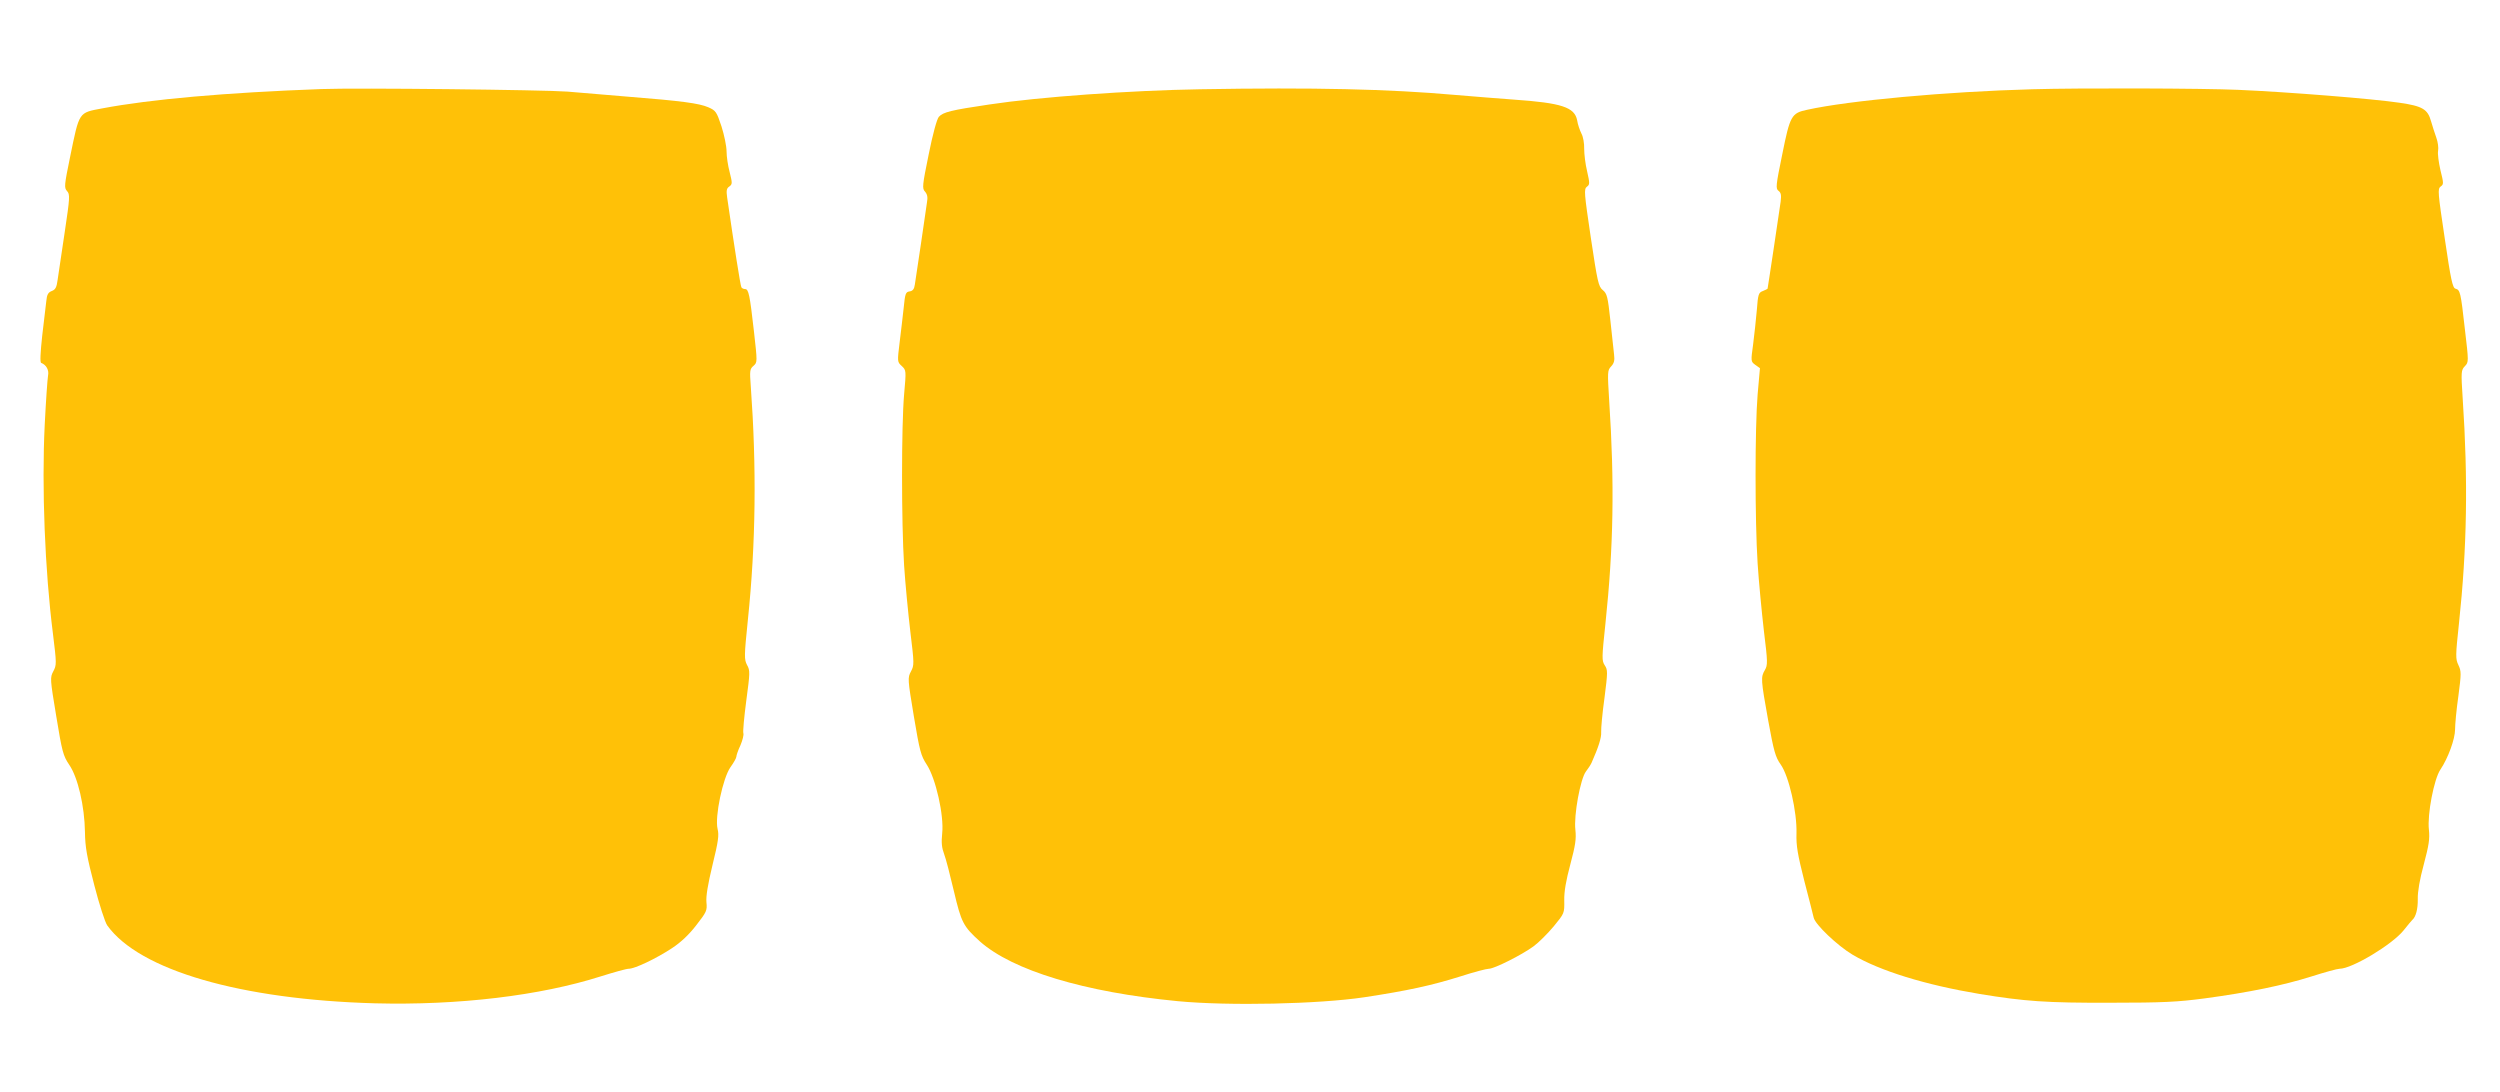
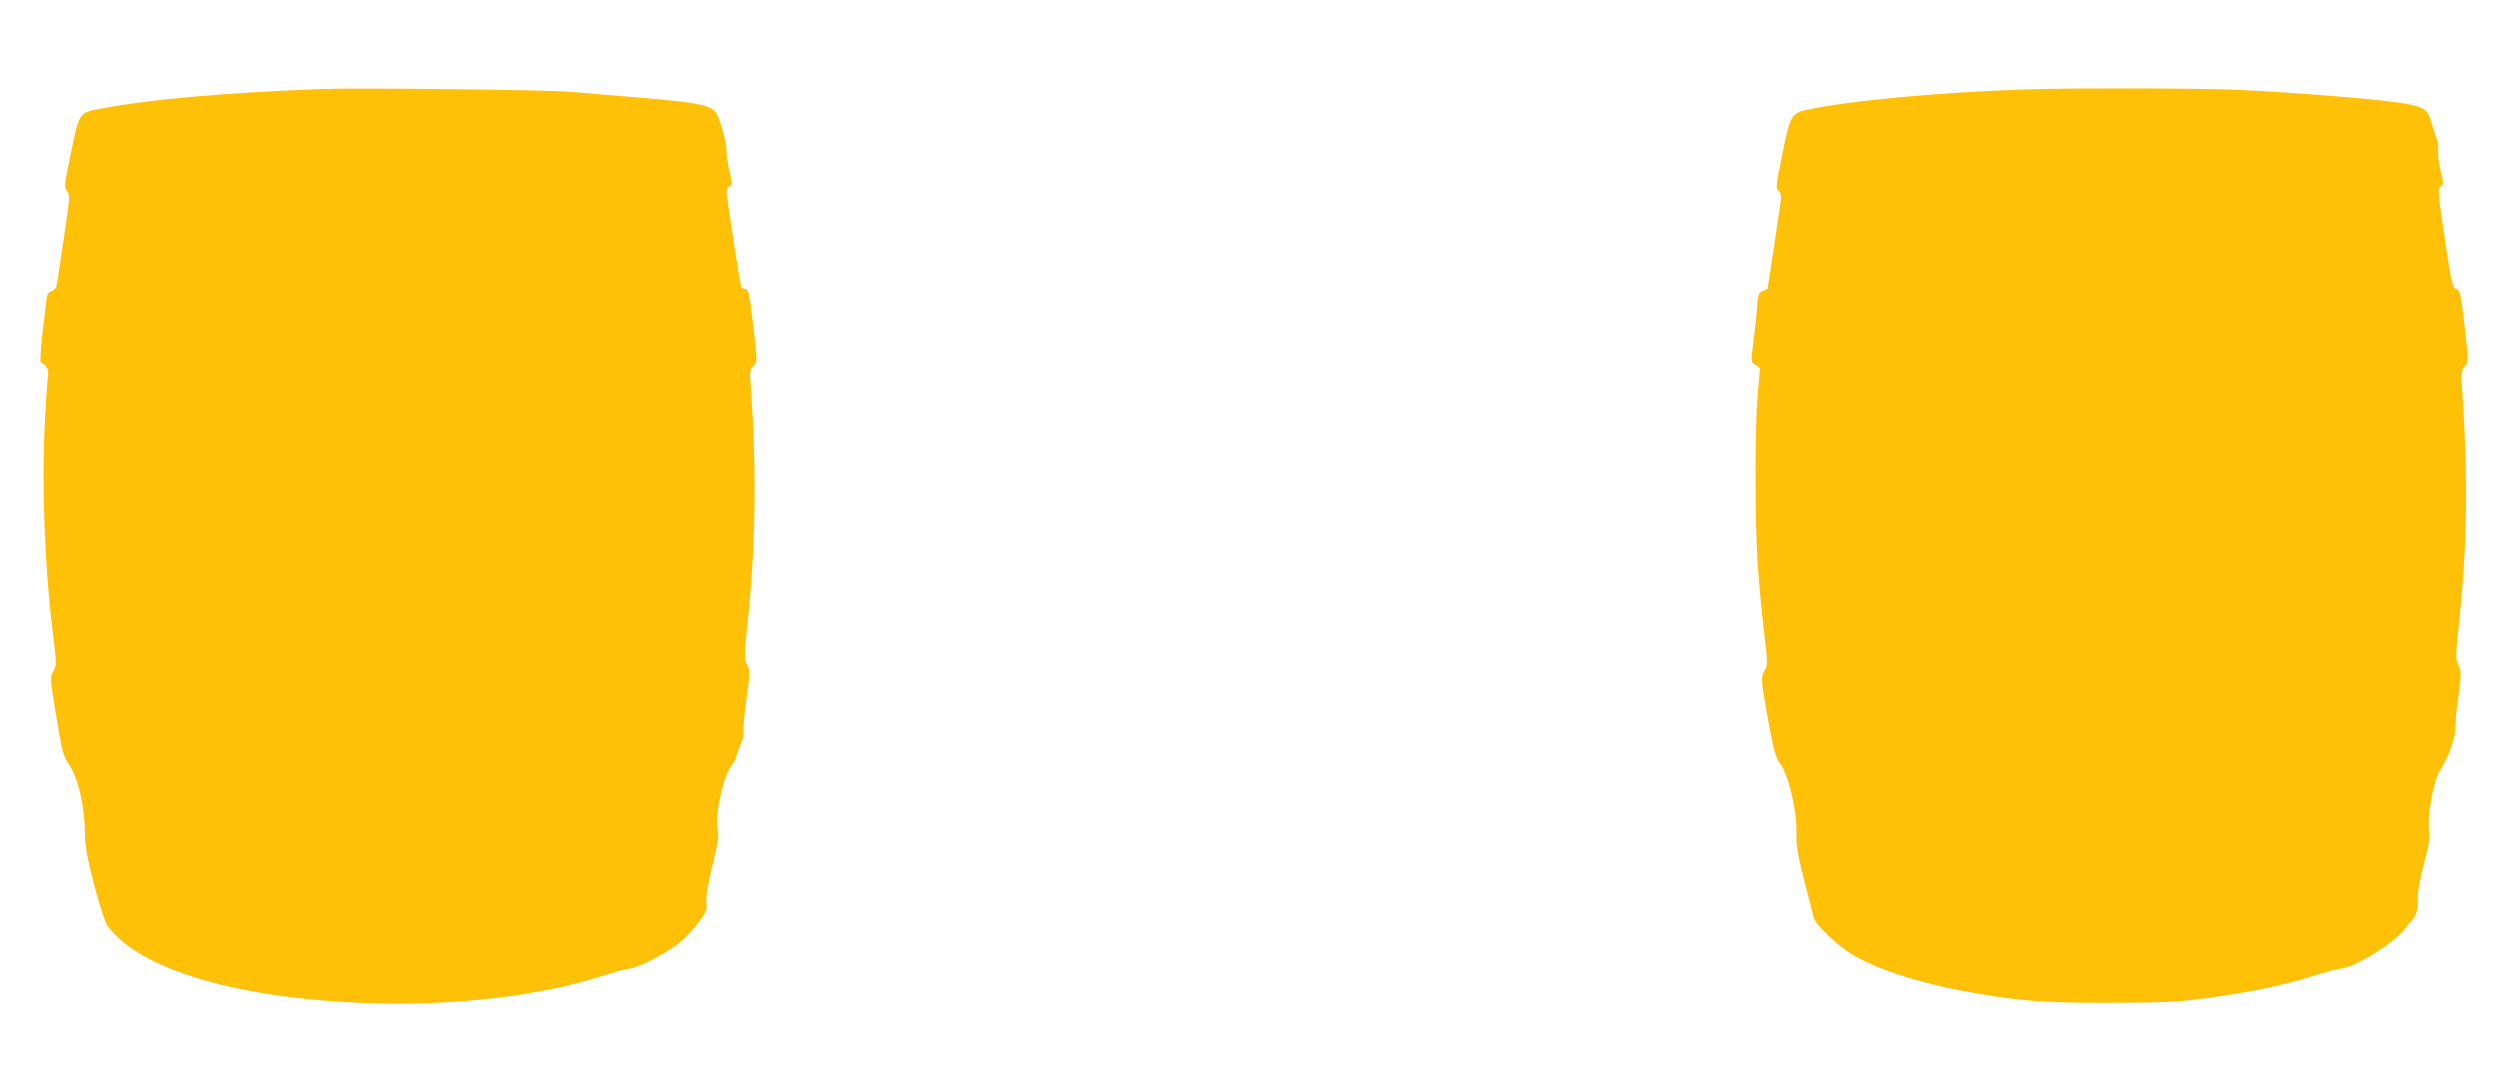
<svg xmlns="http://www.w3.org/2000/svg" version="1.0" width="1280pt" height="559pt" viewBox="0 0 1280 559" preserveAspectRatio="xMidYMid meet">
  <g transform="translate(0,559) scale(0.1,-0.1)" fill="#ffc107" stroke="none">
    <path d="M1645 5134 c-489 -18 -874 -52 -1122 -99 -122 -23 -116 -15 -164 -248 -30 -146 -31 -158 -16 -175 16 -17 15 -32 -12 -213 -16 -107 -32 -216 -36 -242 -5 -38 -11 -50 -30 -57 -18 -7 -25 -18 -28 -52 -3 -24 -12 -104 -21 -178 -9 -85 -12 -136 -5 -138 26 -10 41 -37 35 -65 -3 -17 -11 -130 -17 -251 -16 -323 1 -747 42 -1070 19 -154 19 -161 2 -193 -17 -32 -17 -38 15 -230 30 -182 35 -202 66 -248 45 -65 79 -213 81 -345 1 -78 10 -127 48 -273 25 -97 55 -190 66 -205 165 -230 684 -380 1371 -399 427 -11 845 39 1156 138 67 21 131 39 143 39 32 0 142 53 221 105 46 30 89 71 125 118 53 68 56 75 52 117 -3 31 7 91 31 191 30 122 34 153 26 185 -15 62 27 261 66 316 16 22 30 47 30 53 0 7 9 34 21 59 11 26 18 54 15 62 -3 8 4 83 15 167 19 142 20 154 4 182 -15 29 -15 45 4 230 41 393 45 783 15 1197 -6 80 -5 89 14 105 20 18 20 18 2 178 -21 185 -27 215 -45 215 -8 0 -16 4 -19 9 -5 7 -37 212 -73 460 -5 35 -3 47 11 56 16 12 16 17 2 73 -9 33 -16 81 -16 107 0 26 -12 84 -26 128 -25 75 -29 81 -68 98 -47 20 -133 32 -411 54 -104 9 -244 20 -310 26 -117 9 -1081 20 -1260 13z" />
-     <path d="M6145 5133 c-359 -6 -822 -39 -1080 -78 -196 -29 -236 -39 -258 -63 -10 -11 -31 -87 -52 -192 -33 -161 -34 -175 -19 -191 12 -14 15 -29 10 -56 -3 -21 -17 -117 -31 -213 -14 -96 -28 -189 -31 -207 -3 -23 -11 -33 -27 -35 -20 -3 -23 -11 -30 -83 -5 -44 -14 -124 -21 -179 -12 -98 -12 -99 11 -120 23 -22 23 -22 12 -146 -14 -160 -14 -655 0 -875 6 -93 21 -246 32 -340 20 -164 20 -171 3 -203 -17 -32 -17 -38 15 -230 30 -179 36 -201 66 -247 46 -70 89 -260 79 -352 -5 -48 -2 -74 10 -106 9 -23 31 -109 50 -190 38 -161 48 -180 133 -257 168 -149 536 -260 1013 -306 263 -25 721 -15 955 20 223 34 343 60 493 107 68 22 133 39 145 39 28 0 169 71 229 115 26 19 72 65 103 102 55 67 55 67 54 133 -1 45 9 102 31 184 26 98 31 130 26 177 -9 75 26 263 54 299 11 14 24 34 29 45 35 79 51 128 49 157 -1 18 6 97 17 175 17 133 17 143 1 167 -15 24 -15 37 4 215 41 389 47 714 19 1140 -9 147 -9 155 10 175 15 16 19 31 15 61 -2 22 -11 101 -19 175 -13 121 -17 137 -39 155 -22 18 -27 42 -61 268 -34 230 -36 249 -20 261 15 11 15 17 1 79 -9 37 -15 88 -15 115 1 26 -5 62 -14 78 -8 16 -19 47 -22 68 -13 67 -79 89 -324 106 -70 5 -205 16 -301 24 -338 30 -724 39 -1305 29z" />
    <path d="M10405 5133 c-440 -12 -939 -58 -1152 -105 -81 -17 -88 -30 -128 -229 -33 -160 -34 -175 -19 -186 13 -10 15 -22 11 -55 -4 -24 -20 -133 -36 -243 -17 -110 -30 -201 -31 -203 0 -1 -11 -7 -24 -12 -22 -8 -25 -16 -31 -97 -4 -48 -13 -128 -19 -176 -12 -87 -12 -88 11 -105 l24 -17 -12 -135 c-14 -172 -14 -644 0 -865 6 -93 21 -248 32 -344 20 -162 20 -176 5 -202 -21 -36 -21 -46 17 -257 29 -159 37 -188 64 -226 42 -59 84 -242 81 -353 -2 -64 6 -108 40 -243 24 -91 45 -175 48 -188 7 -35 122 -144 199 -190 140 -83 374 -155 650 -201 232 -38 342 -46 670 -45 270 0 345 4 481 22 230 31 404 67 547 112 69 22 134 40 146 40 63 0 268 123 327 196 21 27 42 51 45 54 18 15 29 56 28 107 -1 37 10 101 31 178 26 98 31 130 26 177 -9 77 26 260 59 308 39 58 75 156 75 206 0 25 7 102 17 171 15 114 15 127 0 158 -15 31 -15 47 3 214 41 383 47 733 19 1150 -9 138 -8 146 11 166 20 21 20 22 0 191 -21 188 -24 200 -48 206 -15 4 -24 47 -55 258 -35 235 -37 253 -21 265 16 11 16 16 -1 84 -9 39 -15 84 -12 99 3 15 -1 45 -9 67 -8 22 -20 60 -27 84 -17 62 -44 78 -162 95 -133 20 -570 55 -825 66 -181 8 -809 10 -1055 3z" />
  </g>
</svg>